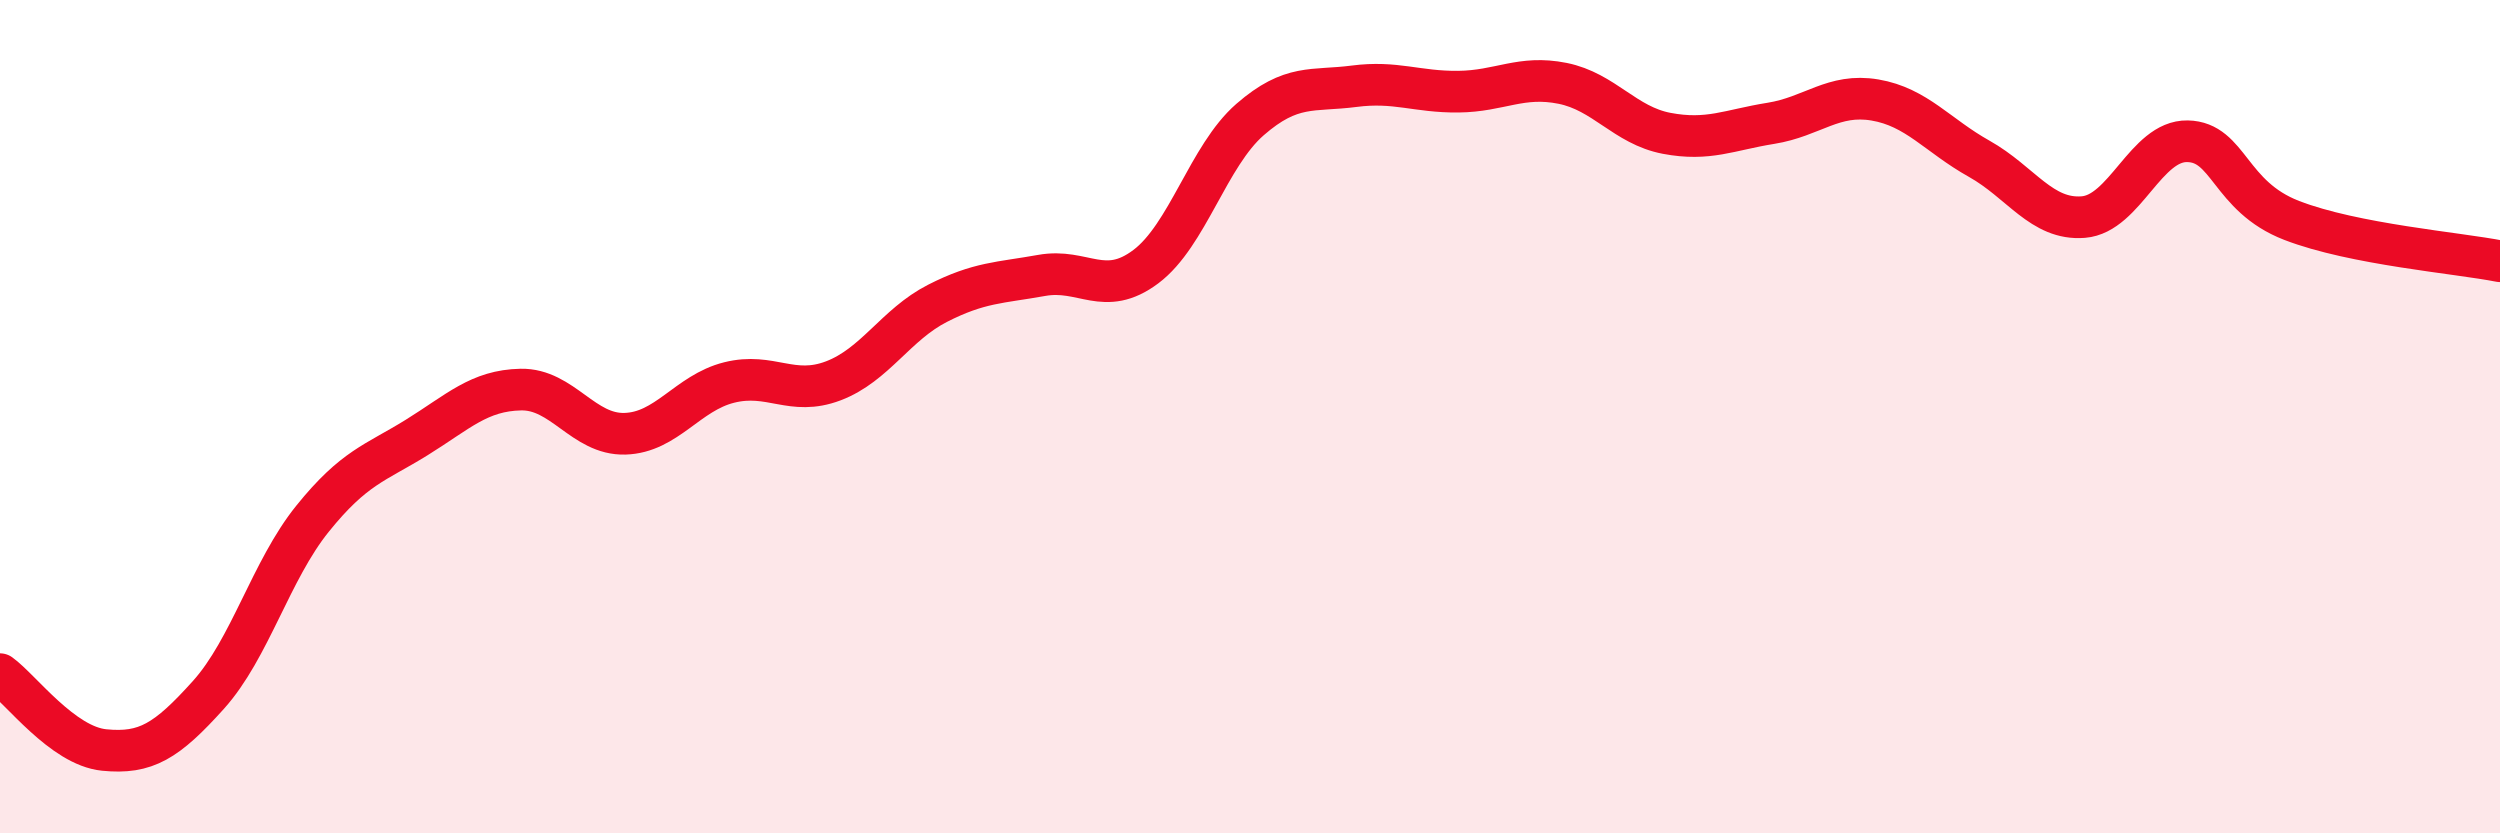
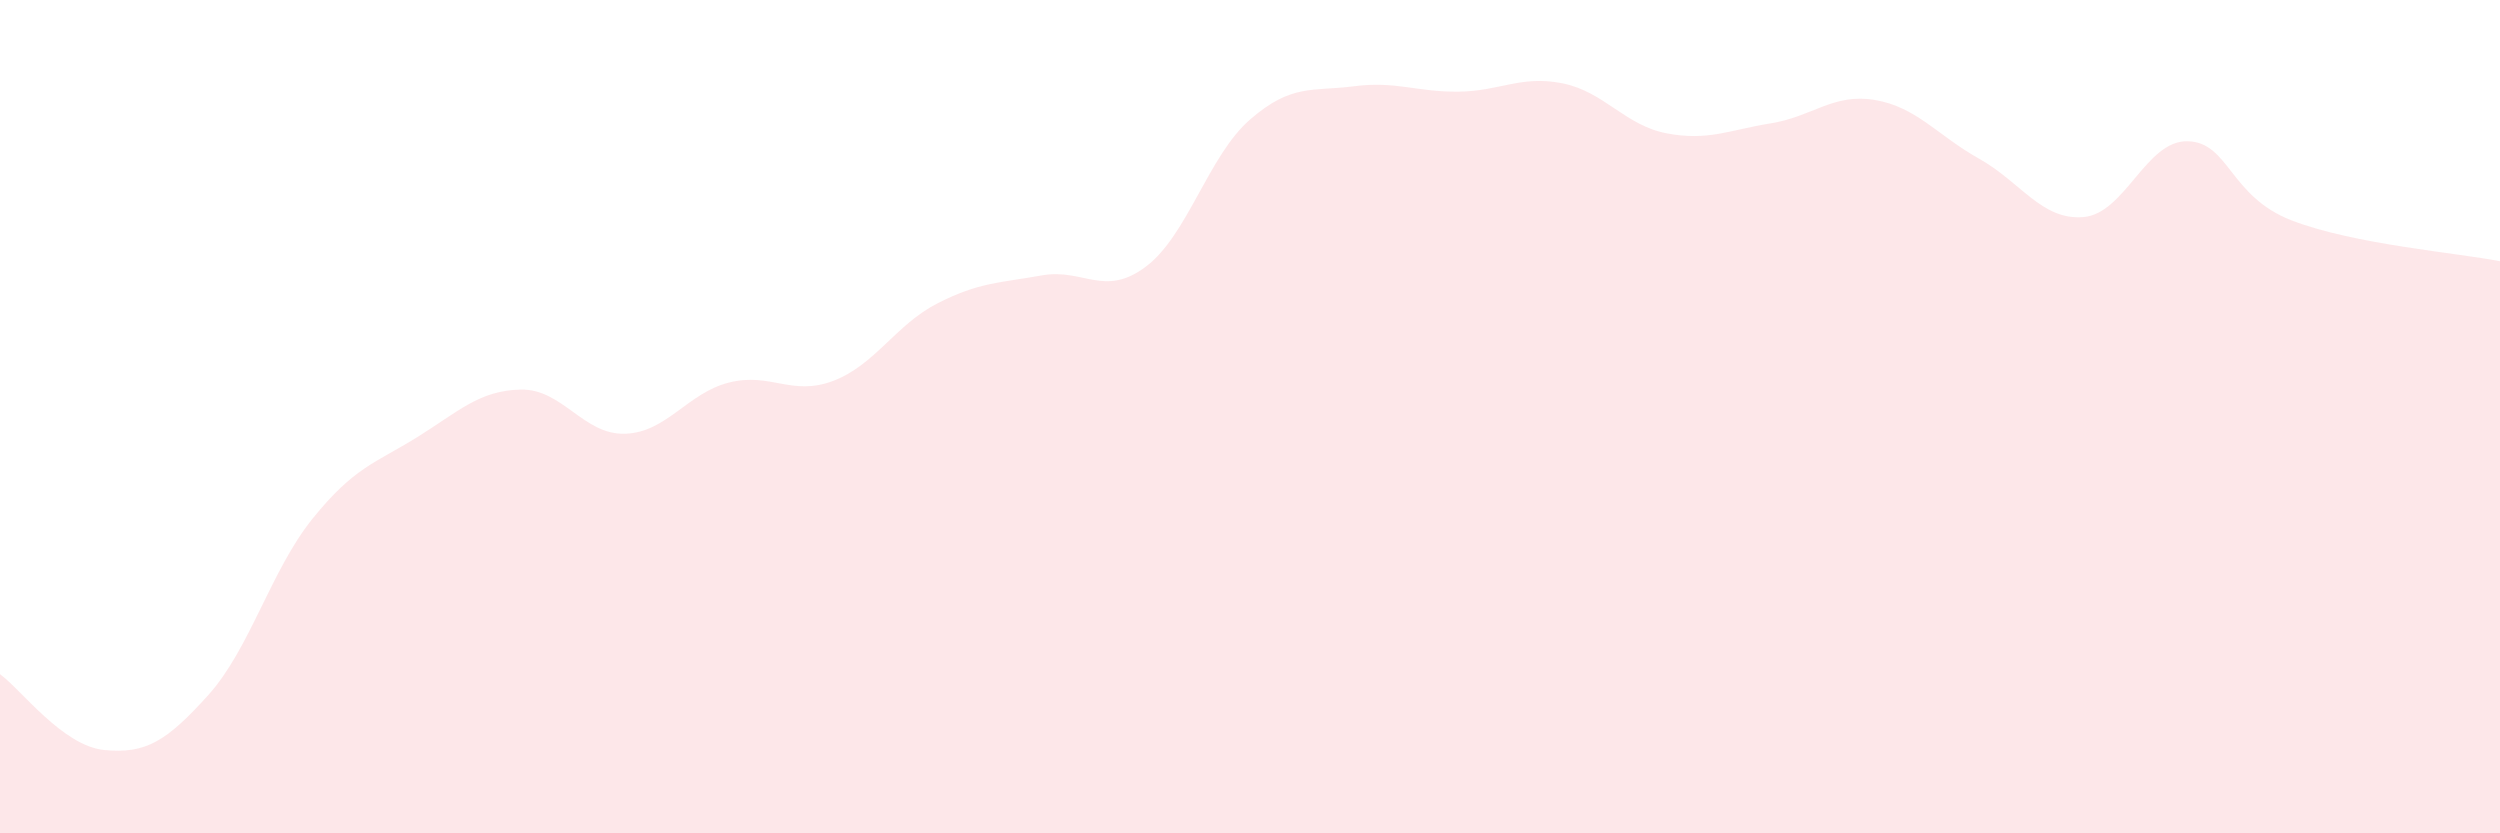
<svg xmlns="http://www.w3.org/2000/svg" width="60" height="20" viewBox="0 0 60 20">
  <path d="M 0,16.18 C 0.5,16.54 1.5,17.9 2.5,18 C 3.5,18.1 4,17.79 5,16.68 C 6,15.57 6.5,13.69 7.5,12.45 C 8.5,11.21 9,11.12 10,10.5 C 11,9.88 11.5,9.37 12.5,9.35 C 13.5,9.33 14,10.44 15,10.41 C 16,10.38 16.5,9.43 17.5,9.18 C 18.5,8.93 19,9.52 20,9.14 C 21,8.76 21.5,7.79 22.5,7.28 C 23.5,6.77 24,6.79 25,6.61 C 26,6.43 26.5,7.15 27.5,6.4 C 28.5,5.65 29,3.74 30,2.87 C 31,2 31.5,2.2 32.5,2.07 C 33.5,1.94 34,2.21 35,2.2 C 36,2.19 36.5,1.8 37.5,2 C 38.5,2.2 39,3.01 40,3.2 C 41,3.39 41.5,3.12 42.5,2.96 C 43.5,2.8 44,2.23 45,2.4 C 46,2.57 46.5,3.25 47.5,3.81 C 48.5,4.37 49,5.29 50,5.21 C 51,5.13 51.5,3.37 52.5,3.39 C 53.5,3.41 53.5,4.71 55,5.29 C 56.5,5.87 59,6.07 60,6.27L60 20L0 20Z" fill="#EB0A25" opacity="0.1" stroke-linecap="round" stroke-linejoin="round" />
-   <path d="M 0,16.18 C 0.5,16.54 1.5,17.9 2.5,18 C 3.5,18.1 4,17.79 5,16.68 C 6,15.57 6.5,13.69 7.5,12.45 C 8.5,11.21 9,11.12 10,10.5 C 11,9.88 11.5,9.37 12.5,9.35 C 13.5,9.33 14,10.44 15,10.41 C 16,10.38 16.5,9.43 17.5,9.18 C 18.5,8.93 19,9.52 20,9.14 C 21,8.76 21.5,7.79 22.5,7.28 C 23.5,6.77 24,6.79 25,6.61 C 26,6.43 26.5,7.15 27.5,6.4 C 28.5,5.65 29,3.74 30,2.87 C 31,2 31.5,2.2 32.5,2.07 C 33.5,1.94 34,2.21 35,2.2 C 36,2.19 36.5,1.8 37.5,2 C 38.5,2.2 39,3.01 40,3.2 C 41,3.39 41.5,3.12 42.5,2.96 C 43.5,2.8 44,2.23 45,2.4 C 46,2.57 46.5,3.25 47.5,3.81 C 48.5,4.37 49,5.29 50,5.21 C 51,5.13 51.5,3.37 52.5,3.39 C 53.5,3.41 53.5,4.71 55,5.29 C 56.5,5.87 59,6.07 60,6.27" stroke="#EB0A25" stroke-width="1" fill="none" stroke-linecap="round" stroke-linejoin="round" />
</svg>